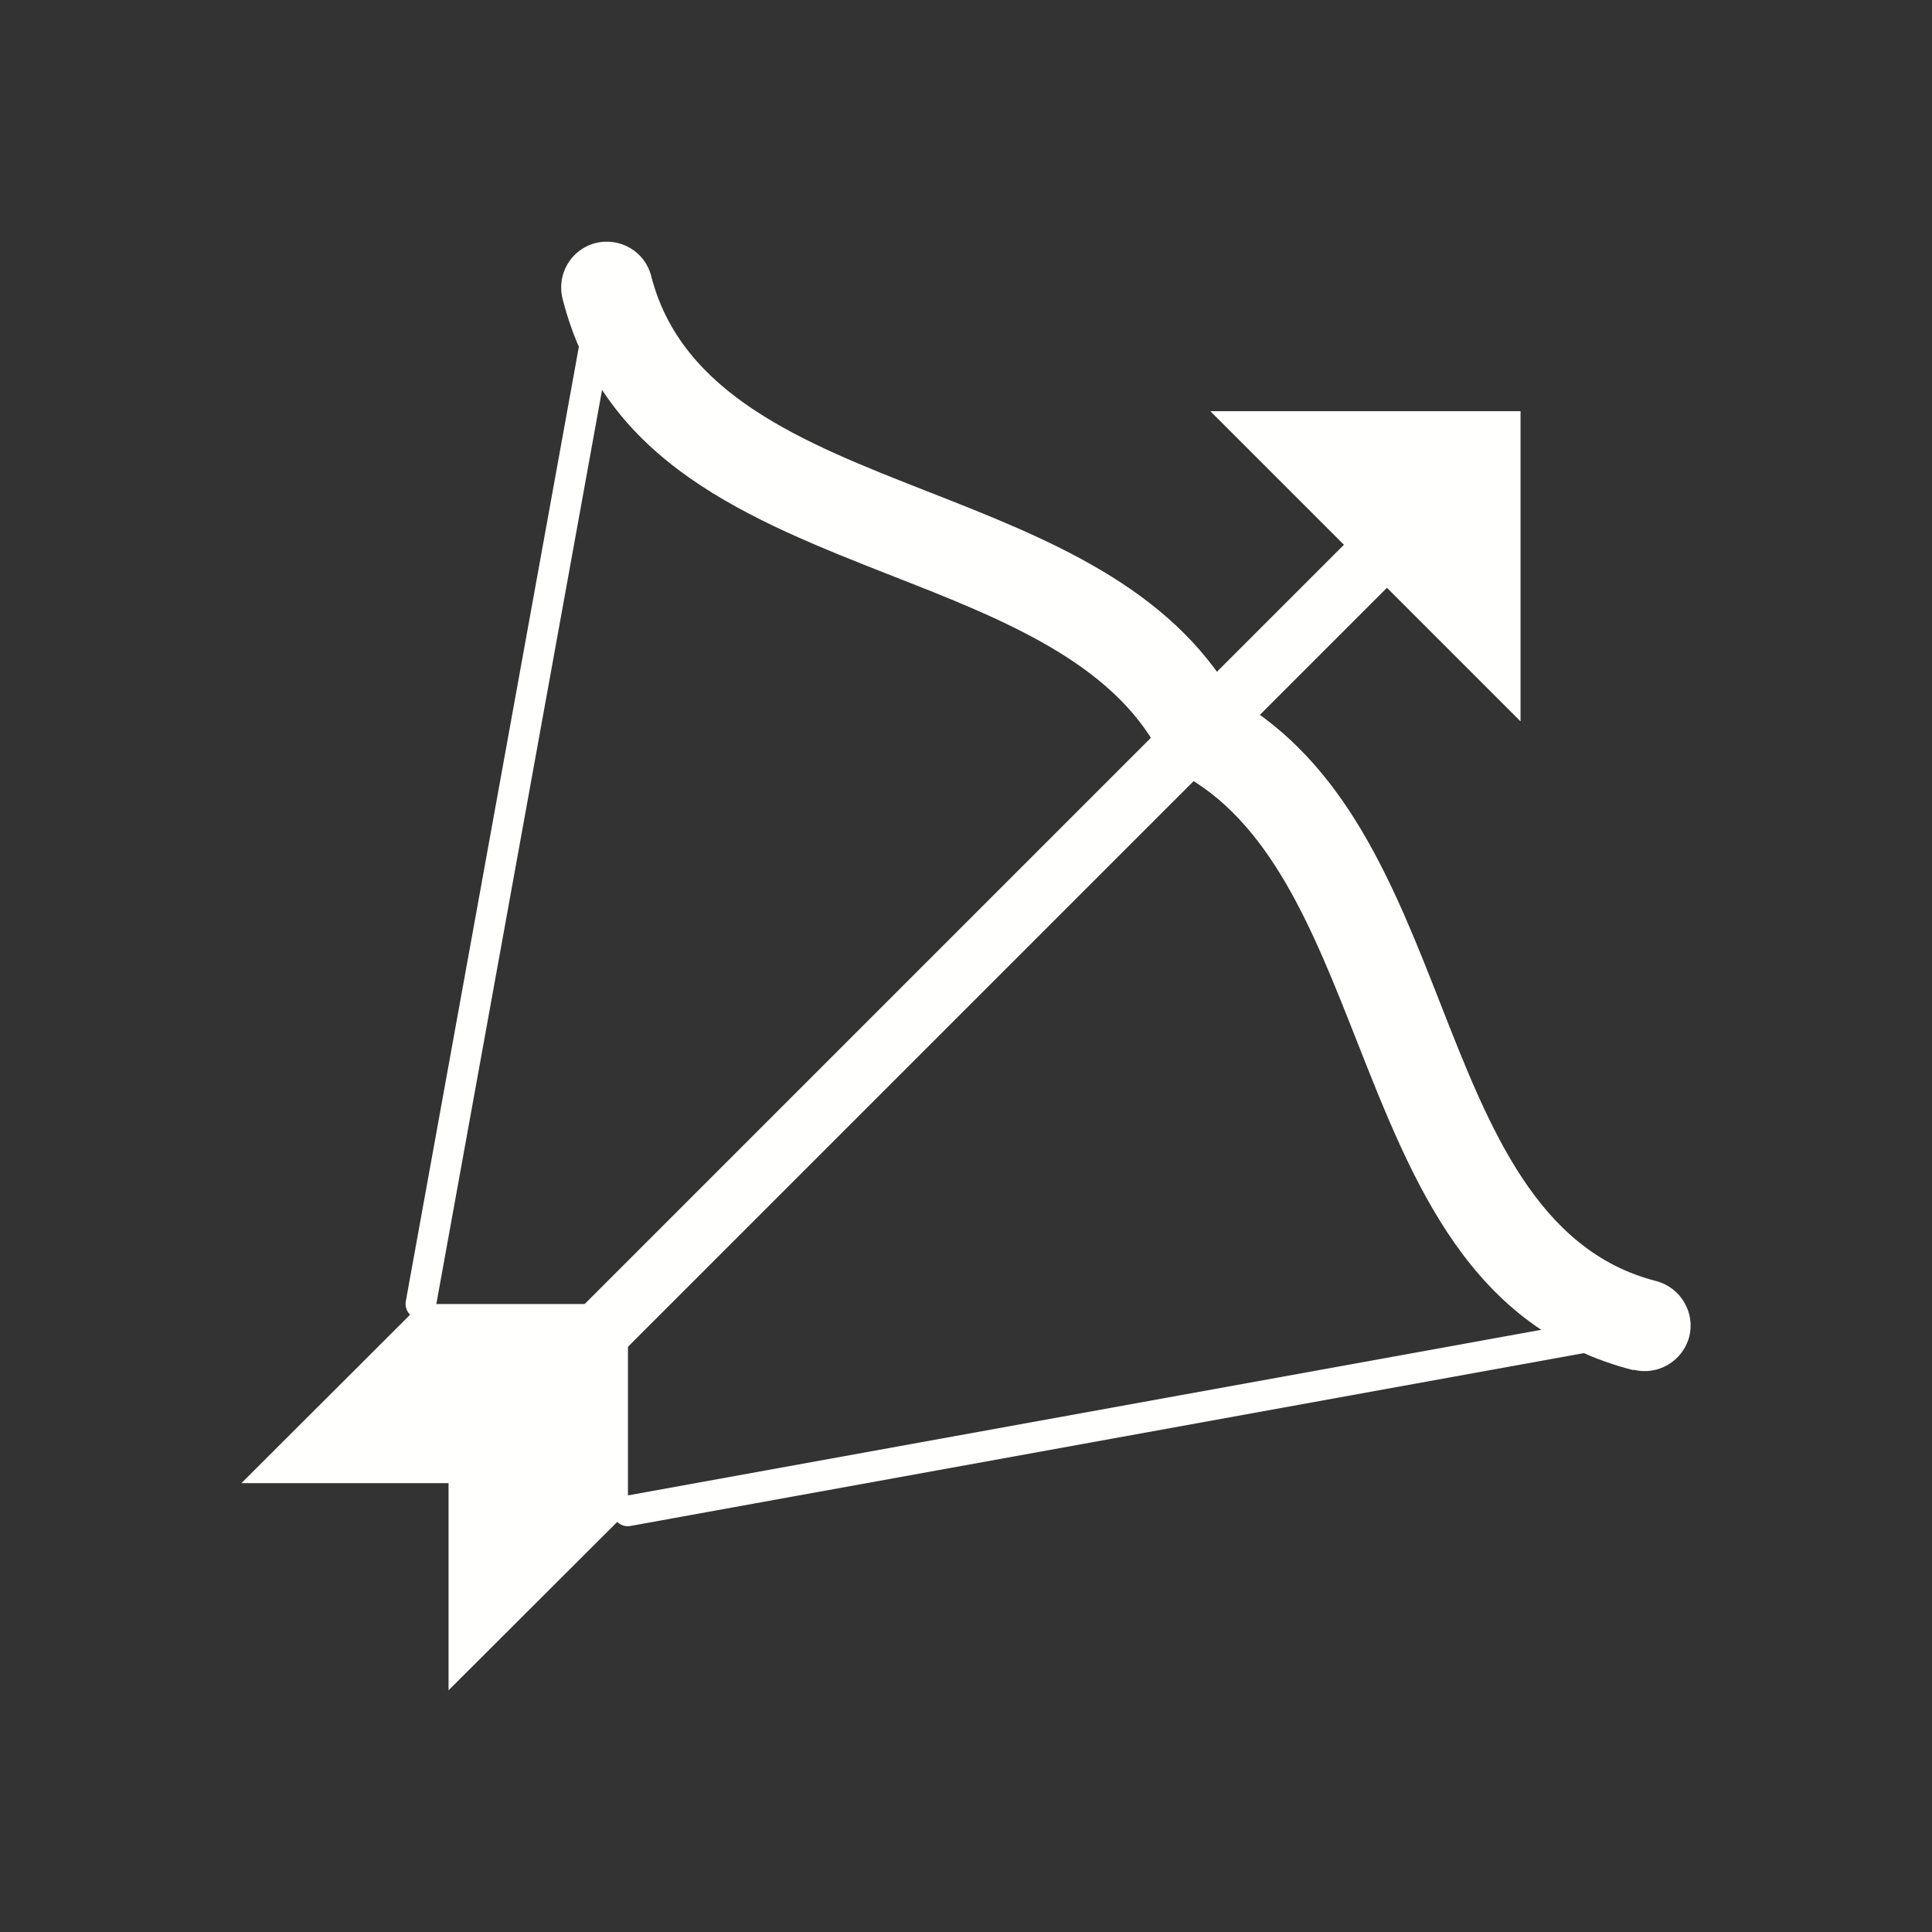
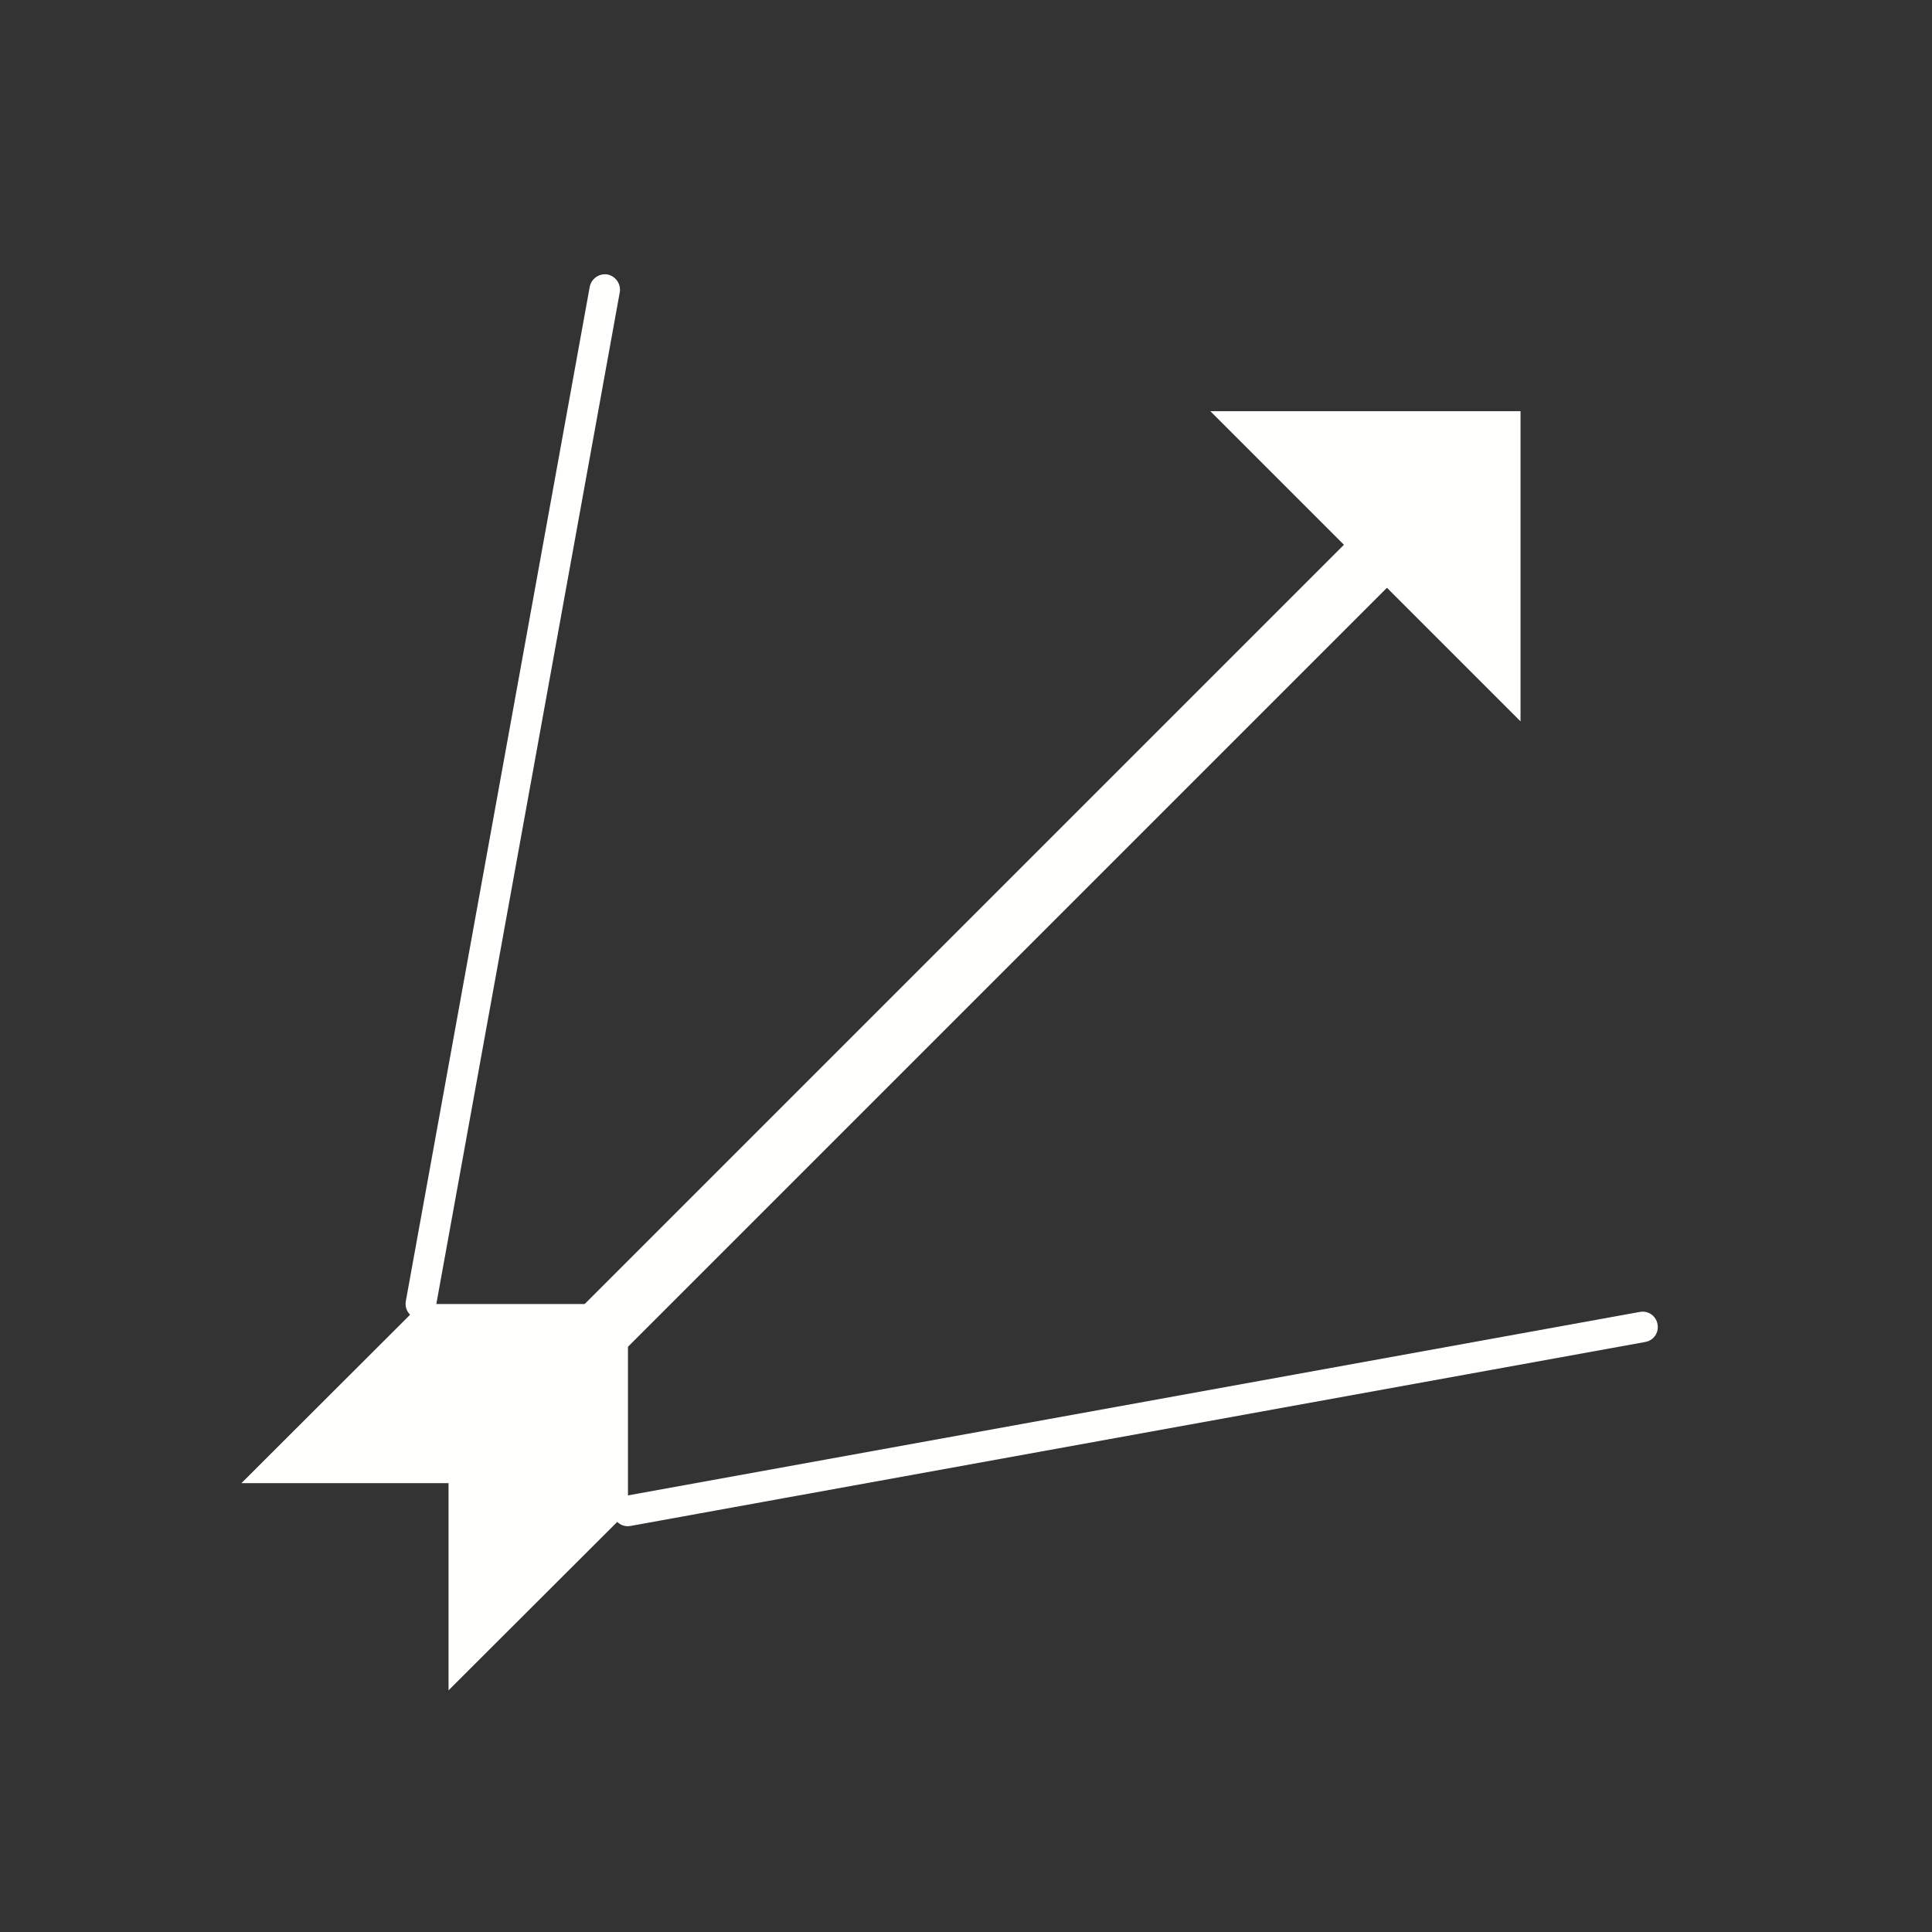
<svg xmlns="http://www.w3.org/2000/svg" xml:space="preserve" width="6.827in" height="6.827in" style="shape-rendering:geometricPrecision; text-rendering:geometricPrecision; image-rendering:optimizeQuality; fill-rule:evenodd; clip-rule:evenodd" viewBox="0 0 6.827 6.827">
  <rect x="0" y="0" width="6.827" height="6.827" fill="#333333" stroke="none" />
  <defs>
    <style type="text/css">
   
    .fil0 {fill:#424242}
    .fil2 {fill:#FFFFFE}
    .fil1 {fill:#FFFFFE;fill-rule:nonzero}
   
  </style>
  </defs>
  <g id="Layer_x0020_1">
    <g id="_273954672">
-       <path id="_273955176" class="fil1" d="M5.772 4.84c0.086,0.022 0.174,-0.03 0.197,-0.116 0.022,-0.086 -0.03,-0.174 -0.116,-0.197 -0.42,-0.107 -0.59,-0.539 -0.761,-0.975 -0.167,-0.426 -0.336,-0.856 -0.731,-1.085 -0.229,-0.395 -0.659,-0.564 -1.085,-0.731 -0.436,-0.171 -0.868,-0.341 -0.975,-0.761 -0.022,-0.086 -0.11,-0.138 -0.197,-0.116 -0.086,0.022 -0.138,0.11 -0.116,0.197 0.147,0.579 0.656,0.779 1.17,0.981 0.383,0.15 0.768,0.302 0.937,0.618 0.014,0.031 0.039,0.058 0.072,0.076l0 -0c0.321,0.167 0.473,0.556 0.625,0.941 0.202,0.513 0.402,1.023 0.981,1.17z" />
      <path id="_273955464" class="fil1" d="M5.814 4.742c0.029,-0.005 0.049,-0.033 0.043,-0.063 -0.005,-0.029 -0.033,-0.049 -0.063,-0.043l-3.585 0.65c-0.029,0.005 -0.049,0.033 -0.043,0.063 0.005,0.029 0.033,0.049 0.063,0.043l3.585 -0.65zm-4.38 -0.144c-0.005,0.029 0.014,0.057 0.043,0.063 0.029,0.005 0.057,-0.014 0.063,-0.043l0.65 -3.585c0.005,-0.029 -0.014,-0.057 -0.043,-0.063 -0.029,-0.005 -0.057,0.014 -0.063,0.043l-0.65 3.585z" />
      <polygon id="_273955440" class="fil2" points="5.373,1.453 5.373,2.549 4.277,1.453 " />
      <path id="_273954216" class="fil1" d="M4.977 2.001c0.042,-0.042 0.042,-0.11 0,-0.152 -0.042,-0.042 -0.11,-0.042 -0.152,0l-2.758 2.758c-0.042,0.042 -0.042,0.11 0,0.152 0.042,0.042 0.11,0.042 0.152,0l2.758 -2.758z" />
      <polygon id="_273954192" class="fil2" points="2.219,4.608 2.219,5.34 1.585,5.973 1.585,5.241 0.853,5.241 1.487,4.608 " />
    </g>
  </g>
</svg>